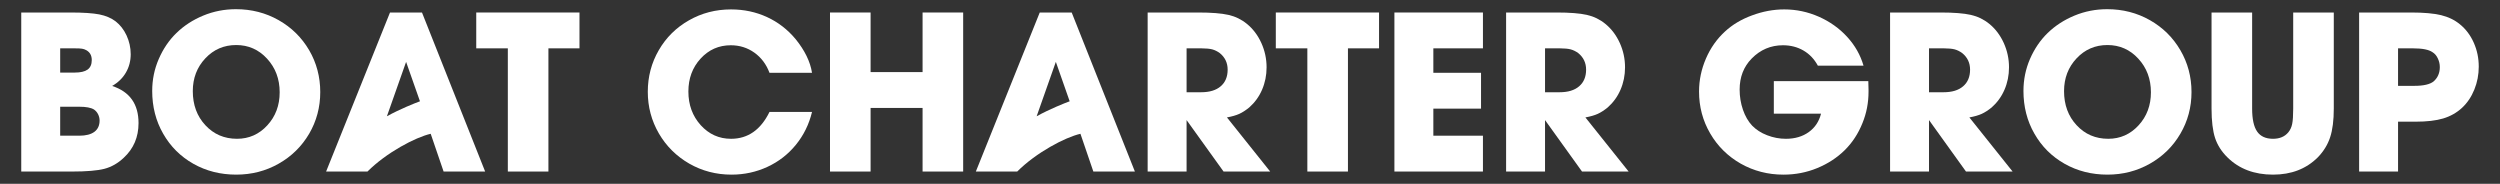
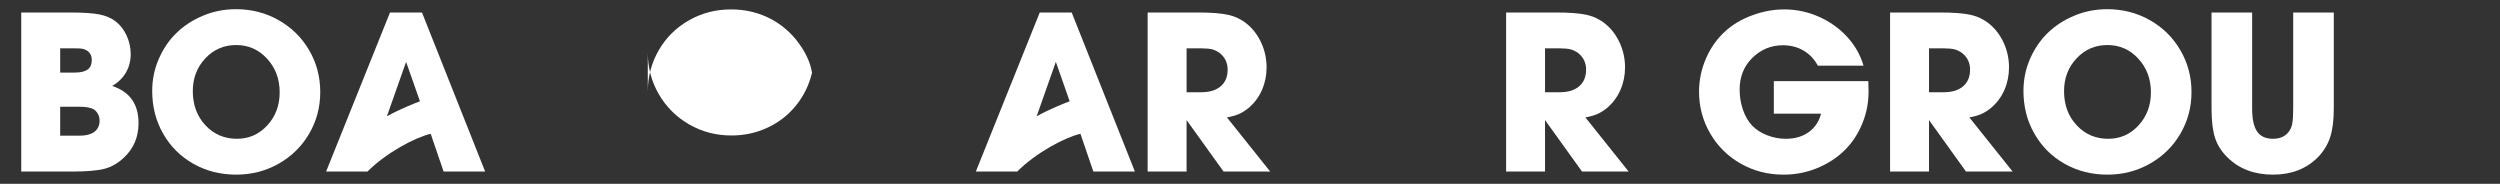
<svg xmlns="http://www.w3.org/2000/svg" xml:space="preserve" width="680px" height="50px" style="shape-rendering:geometricPrecision; text-rendering:geometricPrecision; image-rendering:optimizeQuality; fill-rule:evenodd; clip-rule:evenodd" viewBox="0 0 680 50">
  <rect x="0" y="0" width="680" height="50" fill="#333333" stroke="none" />
  <defs>
    <style type="text/css">       .fil0 {fill:white;fill-rule:nonzero}     </style>
  </defs>
  <g id="Layer_x0020_1">
-     <path class="fil0" d="M641.68 46.66l0 -43.26 14.13 0c3.44,0 6.16,0.24 8.16,0.72 2,0.49 3.71,1.32 5.14,2.5 1.62,1.32 2.87,2.99 3.76,5.01 0.9,2.02 1.35,4.18 1.35,6.49 0,2.19 -0.4,4.27 -1.2,6.24 -0.8,1.98 -1.92,3.64 -3.37,4.99 -1.44,1.32 -3.13,2.28 -5.09,2.87 -1.97,0.59 -4.48,0.88 -7.53,0.88l-4.76 0 0 13.56 -10.59 0zm10.59 -23.31l4.45 0c2.5,0 4.25,-0.41 5.24,-1.22 1.11,-0.99 1.67,-2.29 1.67,-3.88 0,-0.82 -0.18,-1.6 -0.54,-2.35 -0.35,-0.77 -0.84,-1.33 -1.45,-1.7 -0.99,-0.7 -2.75,-1.05 -5.3,-1.05l-4.07 0 0 10.2z" />
    <path class="fil0" d="M601.54 29.53l0 -26.13 11.04 0 0 26.15c0,2.84 0.45,4.92 1.36,6.23 0.9,1.31 2.35,1.97 4.32,1.97 1.79,0 3.17,-0.58 4.14,-1.73 0.52,-0.62 0.88,-1.38 1.07,-2.29 0.19,-0.92 0.28,-2.31 0.28,-4.18l0 -26.15 11.04 0 0 26.13c0,3.19 -0.33,5.8 -0.99,7.8 -0.66,2.01 -1.77,3.82 -3.33,5.44 -3.16,3.16 -7.22,4.73 -12.21,4.73 -5.07,0 -9.21,-1.56 -12.37,-4.67 -1.61,-1.57 -2.74,-3.34 -3.39,-5.3 -0.63,-1.94 -0.96,-4.61 -0.96,-8z" />
    <path class="fil0" d="M550.38 24.73c0,-3.05 0.59,-5.94 1.77,-8.68 1.2,-2.75 2.8,-5.12 4.82,-7.08 2.04,-1.98 4.46,-3.55 7.27,-4.72 2.82,-1.17 5.78,-1.75 8.92,-1.75 4.23,0 8.09,0.99 11.61,2.98 3.51,1.99 6.27,4.71 8.29,8.17 2.02,3.45 3.03,7.26 3.03,11.39 0,4.12 -1.01,7.9 -3.03,11.34 -2.02,3.45 -4.78,6.16 -8.28,8.14 -3.5,1.99 -7.36,2.98 -11.56,2.98 -4.29,0 -8.18,-0.99 -11.66,-2.96 -3.49,-1.98 -6.22,-4.7 -8.2,-8.18 -1.99,-3.46 -2.98,-7.35 -2.98,-11.63zm11.04 0.06c0,3.73 1.14,6.82 3.42,9.27 2.28,2.46 5.14,3.69 8.6,3.69 3.26,0 6.01,-1.22 8.25,-3.66 2.24,-2.43 3.36,-5.43 3.36,-8.98 0,-3.62 -1.14,-6.66 -3.42,-9.14 -2.28,-2.49 -5.09,-3.72 -8.41,-3.72 -3.32,0 -6.12,1.2 -8.39,3.62 -2.27,2.41 -3.41,5.39 -3.41,8.92z" />
    <path class="fil0" d="M514.1 46.66l0 -43.26 13.69 0c3.63,0 6.39,0.22 8.29,0.65 1.89,0.43 3.56,1.25 5.01,2.44 1.66,1.35 2.97,3.08 3.93,5.19 0.96,2.12 1.43,4.33 1.43,6.64 0,2.17 -0.41,4.19 -1.23,6.09 -0.81,1.89 -1.99,3.49 -3.49,4.82 -0.95,0.77 -1.86,1.36 -2.72,1.75 -0.86,0.39 -1.98,0.71 -3.34,0.96l11.76 14.72 -12.68 0 -10.06 -14 0 14 -10.59 0zm10.59 -21.57l3.95 0c2.29,0 4.07,-0.53 5.33,-1.62 1.26,-1.08 1.89,-2.58 1.89,-4.52 0,-1.85 -0.71,-3.35 -2.14,-4.51 -0.66,-0.48 -1.33,-0.81 -2.05,-1.01 -0.71,-0.18 -1.7,-0.28 -2.97,-0.28l-4.01 0 0 11.94z" />
    <path class="fil0" d="M462.14 24.9c0,-3.09 0.63,-6.08 1.87,-8.96 1.25,-2.89 2.97,-5.34 5.18,-7.36 1.99,-1.85 4.44,-3.32 7.35,-4.39 2.92,-1.09 5.83,-1.63 8.78,-1.63 3.26,0 6.39,0.66 9.39,1.98 3.01,1.33 5.58,3.16 7.71,5.48 2.14,2.34 3.62,4.95 4.46,7.85l-12.42 0c-0.96,-1.78 -2.26,-3.16 -3.91,-4.12 -1.64,-0.95 -3.5,-1.44 -5.57,-1.44 -3.33,0 -6.17,1.21 -8.52,3.61 -2.18,2.22 -3.28,5.04 -3.28,8.44 0,1.91 0.3,3.74 0.9,5.49 0.6,1.74 1.44,3.19 2.5,4.32 1.08,1.1 2.43,1.99 4.09,2.62 1.65,0.64 3.35,0.96 5.09,0.96 2.45,0 4.53,-0.61 6.23,-1.83 1.69,-1.22 2.8,-2.89 3.33,-5.01l-12.84 0 0 -8.85 25.7 0 0.06 2.24c0,0.21 0,0.44 0,0.67 0,2.98 -0.55,5.82 -1.65,8.51 -1.15,2.87 -2.76,5.33 -4.85,7.39 -2.08,2.04 -4.56,3.66 -7.46,4.85 -2.88,1.19 -5.95,1.78 -9.19,1.78 -4.21,0 -8.09,-1 -11.61,-2.99 -3.5,-2 -6.28,-4.73 -8.3,-8.2 -2.03,-3.47 -3.04,-7.27 -3.04,-11.41z" />
    <path class="fil0" d="M409.66 46.66l0 -43.26 13.69 0c3.63,0 6.39,0.22 8.29,0.65 1.89,0.43 3.56,1.25 5.01,2.44 1.66,1.35 2.97,3.08 3.93,5.19 0.96,2.12 1.43,4.33 1.43,6.64 0,2.17 -0.41,4.19 -1.23,6.09 -0.81,1.89 -1.99,3.49 -3.49,4.82 -0.95,0.77 -1.85,1.36 -2.72,1.75 -0.86,0.39 -1.97,0.71 -3.34,0.96l11.76 14.72 -12.68 0 -10.06 -14 0 14 -10.59 0zm10.59 -21.57l3.95 0c2.29,0 4.07,-0.53 5.33,-1.62 1.26,-1.08 1.89,-2.58 1.89,-4.52 0,-1.85 -0.71,-3.35 -2.14,-4.51 -0.66,-0.48 -1.33,-0.81 -2.06,-1.01 -0.71,-0.18 -1.69,-0.28 -2.96,-0.28l-4.01 0 0 11.94z" />
-     <path class="fil0" d="M379.28 46.66l0 -43.26 24.08 0 0 9.75 -13.49 0 0 6.65 12.97 0 0 9.75 -12.97 0 0 7.36 13.49 0 0 9.75 -24.08 0z" />
-     <path class="fil0" d="M347.02 13.15l0 -9.75 28.08 0 0 9.75 -8.46 0 0 33.51 -11.04 0 0 -33.51 -8.58 0z" />
    <path class="fil0" d="M312.16 46.66l0 -43.26 13.69 0c3.63,0 6.39,0.22 8.29,0.65 1.89,0.43 3.56,1.25 5.01,2.44 1.66,1.35 2.97,3.08 3.93,5.19 0.96,2.12 1.43,4.33 1.43,6.64 0,2.17 -0.41,4.19 -1.23,6.09 -0.81,1.89 -1.99,3.49 -3.49,4.82 -0.95,0.77 -1.85,1.36 -2.72,1.75 -0.86,0.39 -1.98,0.71 -3.34,0.96l11.76 14.72 -12.68 0 -10.06 -14 0 14 -10.59 0zm10.59 -21.57l3.95 0c2.29,0 4.07,-0.53 5.33,-1.62 1.26,-1.08 1.89,-2.58 1.89,-4.52 0,-1.85 -0.71,-3.35 -2.14,-4.51 -0.66,-0.48 -1.33,-0.81 -2.05,-1.01 -0.71,-0.18 -1.7,-0.28 -2.97,-0.28l-4.01 0 0 11.94z" />
-     <path class="fil0" d="M225.76 46.66l0 -43.26 11.04 0 0 16.21 14.14 0 0 -16.21 11.04 0 0 43.26 -11.04 0 0 -17.3 -14.14 0 0 17.3 -11.04 0z" />
-     <path class="fil0" d="M176.2 24.96c0,-4.11 1,-7.88 2.99,-11.31 1.99,-3.44 4.72,-6.14 8.2,-8.12 3.47,-1.98 7.28,-2.97 11.45,-2.97 3.5,0 6.76,0.69 9.79,2.08 3.01,1.39 5.6,3.39 7.77,5.99 2.49,3.07 3.99,6.13 4.47,9.17l-11.57 0c-0.86,-2.31 -2.23,-4.13 -4.11,-5.48 -1.88,-1.34 -4.02,-2.01 -6.42,-2.01 -3.26,0 -5.99,1.21 -8.21,3.63 -2.22,2.42 -3.32,5.41 -3.32,8.95 0,3.63 1.12,6.67 3.35,9.15 2.24,2.47 4.99,3.71 8.25,3.71 4.58,0 8.07,-2.43 10.46,-7.3l11.57 0c-0.81,3.36 -2.28,6.34 -4.38,8.92 -2.11,2.59 -4.68,4.59 -7.72,6 -3.05,1.42 -6.32,2.13 -9.8,2.13 -4.17,0 -8,-1 -11.5,-3 -3.48,-2.01 -6.24,-4.74 -8.25,-8.19 -2.01,-3.47 -3.02,-7.24 -3.02,-11.35z" />
-     <path class="fil0" d="M129.54 13.15l0 -9.75 28.08 0 0 9.75 -8.45 0 0 33.51 -11.04 0 0 -33.51 -8.59 0z" />
+     <path class="fil0" d="M176.2 24.96c0,-4.11 1,-7.88 2.99,-11.31 1.99,-3.44 4.72,-6.14 8.2,-8.12 3.47,-1.98 7.28,-2.97 11.45,-2.97 3.5,0 6.76,0.69 9.79,2.08 3.01,1.39 5.6,3.39 7.77,5.99 2.49,3.07 3.99,6.13 4.47,9.17l-11.57 0l11.57 0c-0.81,3.36 -2.28,6.34 -4.38,8.92 -2.11,2.59 -4.68,4.59 -7.72,6 -3.05,1.42 -6.32,2.13 -9.8,2.13 -4.17,0 -8,-1 -11.5,-3 -3.48,-2.01 -6.24,-4.74 -8.25,-8.19 -2.01,-3.47 -3.02,-7.24 -3.02,-11.35z" />
    <path class="fil0" d="M88.7 46.66l17.38 -43.26 8.7 0 17.18 43.26 -11.3 0 -3.51 -10.27c-4.19,0.97 -12.04,5.11 -17.2,10.27l-11.25 0zm16.54 -15.04c3.65,-2 7.56,-3.54 8.99,-4.07l-3.77 -10.72 -5.22 14.79z" />
    <path class="fil0" d="M41.4 24.73c0,-3.05 0.59,-5.94 1.78,-8.68 1.19,-2.75 2.79,-5.12 4.82,-7.08 2.03,-1.98 4.45,-3.55 7.26,-4.72 2.82,-1.17 5.79,-1.75 8.92,-1.75 4.23,0 8.09,0.99 11.61,2.98 3.51,1.99 6.27,4.71 8.3,8.17 2.01,3.45 3.02,7.26 3.02,11.39 0,4.12 -1.01,7.9 -3.02,11.34 -2.03,3.45 -4.79,6.16 -8.29,8.14 -3.5,1.99 -7.36,2.98 -11.55,2.98 -4.3,0 -8.18,-0.99 -11.67,-2.96 -3.49,-1.98 -6.22,-4.7 -8.2,-8.18 -1.99,-3.46 -2.98,-7.35 -2.98,-11.63zm11.04 0.06c0,3.73 1.14,6.82 3.42,9.27 2.28,2.46 5.15,3.69 8.6,3.69 3.26,0 6.02,-1.22 8.25,-3.66 2.24,-2.43 3.36,-5.43 3.36,-8.98 0,-3.62 -1.14,-6.66 -3.42,-9.14 -2.28,-2.49 -5.09,-3.72 -8.4,-3.72 -3.33,0 -6.13,1.2 -8.4,3.62 -2.27,2.41 -3.41,5.39 -3.41,8.92z" />
    <path class="fil0" d="M5.78 46.66l0 -43.26 13.37 0c3.49,0 6.11,0.18 7.86,0.52 1.76,0.35 3.23,0.98 4.41,1.87 1.25,0.97 2.27,2.26 3.01,3.86 0.74,1.61 1.12,3.31 1.12,5.09 0,1.84 -0.44,3.52 -1.32,5.02 -0.87,1.49 -2.12,2.7 -3.73,3.62 4.79,1.56 7.18,4.93 7.18,10.1 0,3.81 -1.34,6.95 -4.01,9.42 -1.58,1.5 -3.33,2.5 -5.25,3.01 -1.92,0.5 -4.88,0.75 -8.88,0.75l-13.76 0zm10.59 -9.75l5.2 0c1.79,0 3.15,-0.35 4.1,-1.05 0.95,-0.71 1.42,-1.74 1.42,-3.08 0,-0.58 -0.14,-1.15 -0.41,-1.7 -0.27,-0.54 -0.65,-0.97 -1.11,-1.29 -0.82,-0.51 -2.15,-0.76 -4,-0.76l-5.2 0 0 7.88zm0 -17.17l3.95 0c1.57,0 2.74,-0.27 3.5,-0.81 0.76,-0.55 1.14,-1.41 1.14,-2.59 0,-1.25 -0.5,-2.14 -1.49,-2.69 -0.37,-0.21 -0.76,-0.34 -1.15,-0.4 -0.39,-0.07 -1.05,-0.1 -2,-0.1l-3.95 0 0 6.59z" />
    <path class="fil0" d="M265.43 46.66l17.38 -43.26 8.69 0 17.19 43.26 -11.3 0 -3.51 -10.27c-4.2,0.97 -12.04,5.11 -17.2,10.27l-11.25 0zm16.54 -15.04c3.65,-2 7.55,-3.54 8.98,-4.07l-3.76 -10.72 -5.22 14.79z" />
  </g>
</svg>